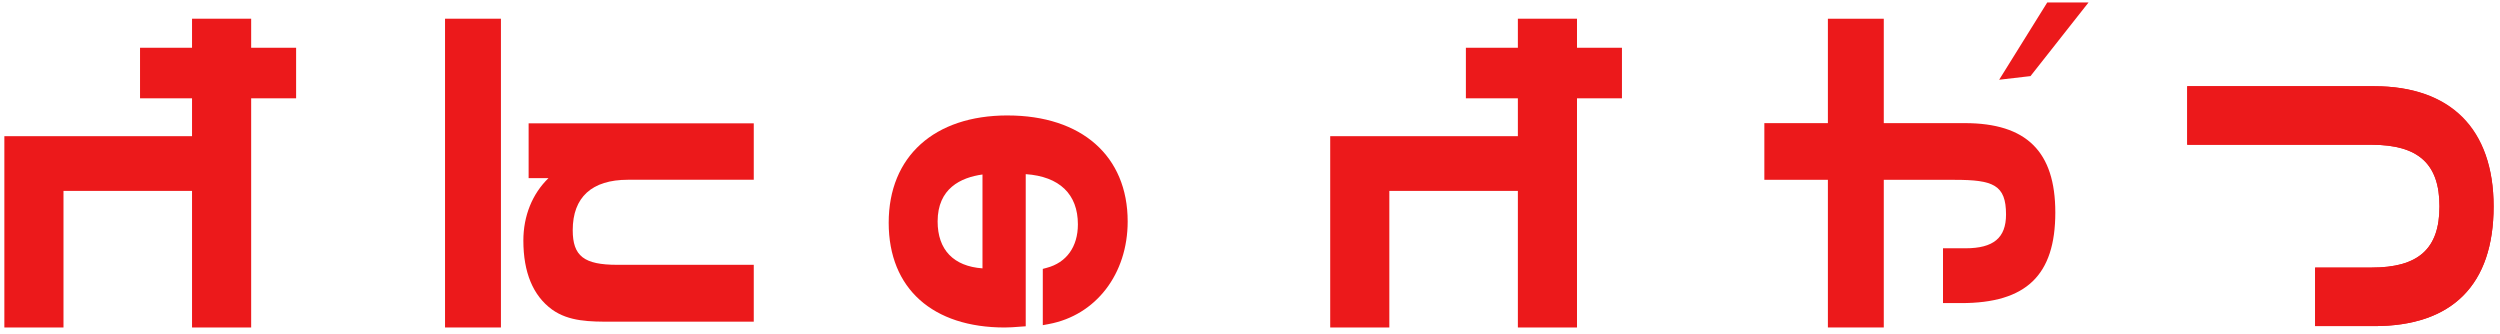
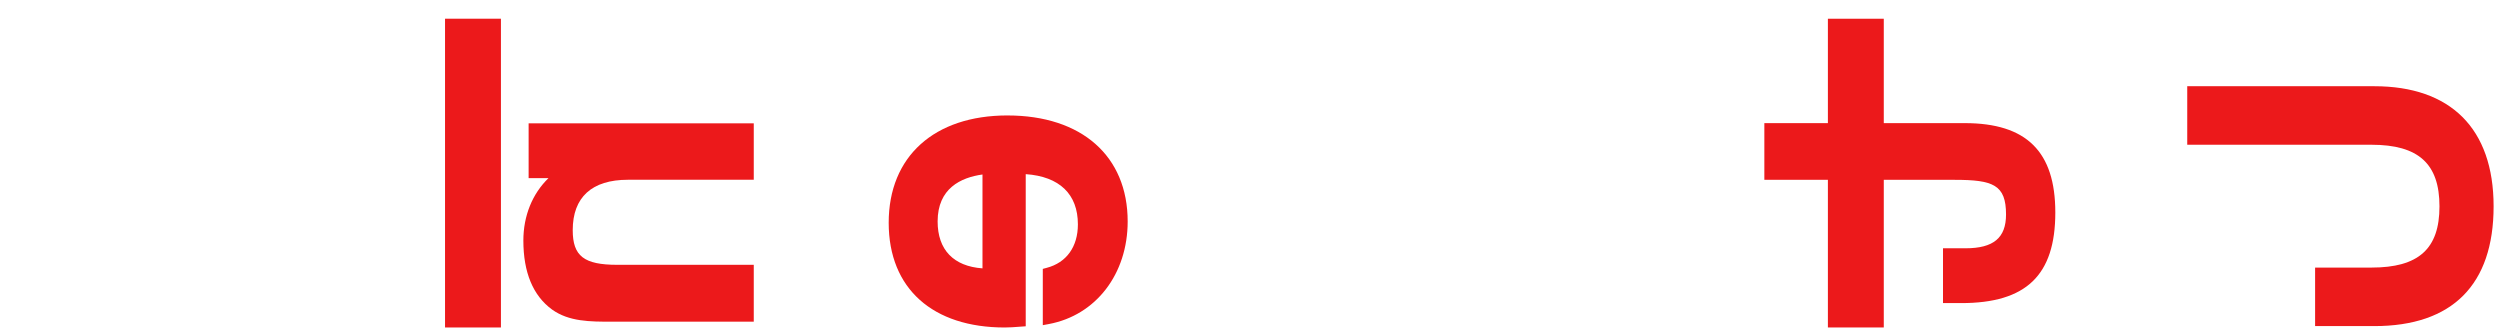
<svg xmlns="http://www.w3.org/2000/svg" width="344" height="46" viewBox="0 0 344 46" fill="none">
  <path d="M326.707 11.865H300.964V19.917H326.32C332.785 19.917 335.672 22.533 335.672 28.398C335.672 34.264 332.783 36.819 326.32 36.819H318.558V44.871H326.707C337.439 44.871 343.12 39.174 343.12 28.398C343.12 17.623 337.135 11.865 326.707 11.865Z" fill="#EC191B" />
  <path d="M61.237 2.574V45.061H68.928V2.574H61.237Z" fill="#EC191B" />
  <path d="M86.404 24.733H103.718V16.966H72.739V24.507H75.475C73.253 26.66 72.015 29.694 72.015 33.096C72.015 37.473 73.335 40.672 75.954 42.587C78.293 44.265 81.169 44.265 84.219 44.265H103.718V36.439H84.944C80.35 36.439 78.807 35.237 78.807 31.67C78.807 27.138 81.437 24.735 86.406 24.735L86.404 24.733Z" fill="#EC191B" />
  <path d="M138.637 15.885C128.549 15.885 122.284 21.534 122.284 30.646C122.284 39.757 128.397 45.063 138.24 45.063C138.882 45.063 139.574 45.016 140.31 44.956L141.14 44.897V23.963C145.782 24.285 148.318 26.711 148.318 30.874C148.318 33.954 146.752 36.143 144.016 36.857L143.489 36.999V44.743L144.319 44.589C150.807 43.376 155.168 37.701 155.168 30.47C155.168 21.478 148.832 15.887 138.637 15.887V15.885ZM135.19 36.927C131.204 36.642 129.017 34.37 129.017 30.468C129.017 25.923 132.207 24.425 135.19 24.01V36.927Z" fill="#EC191B" />
-   <path d="M287.382 0.339L279.397 10.472L275.085 10.972L281.701 0.339H287.382Z" fill="#EC191B" />
-   <path d="M40.745 6.571V13.528H34.56V45.062H26.424V26.268H8.736V45.062H0.6V18.739H26.424V13.528H19.269V6.571H26.424V2.574H34.56V6.571H40.745Z" fill="#EC191B" />
-   <path d="M223.18 6.571V13.528H216.995V45.062H208.859V26.268H191.173V45.062H183.037V18.739H208.859V13.528H201.706V6.571H208.859V2.574H216.995V6.571H223.18Z" fill="#EC191B" />
  <path d="M282.811 29.241C282.811 37.865 278.814 41.706 269.87 41.706H267.357V34.164H270.455C274.312 34.164 276.03 32.725 276.03 29.514C276.03 25.435 274.265 24.745 268.969 24.745H259.209V45.061H251.518V24.745H242.774V16.942H251.518V2.574H259.209V16.942H270.35C278.848 16.942 282.811 20.855 282.811 29.241Z" fill="#EC191B" />
-   <path d="M343.122 28.398C343.122 39.176 337.439 44.871 326.709 44.871H318.56V36.819H326.322C332.787 36.819 335.674 34.227 335.674 28.398C335.674 22.57 332.785 19.917 326.322 19.917H300.966V11.865H326.709C337.137 11.865 343.122 17.894 343.122 28.398Z" fill="#EC191B" />
</svg>